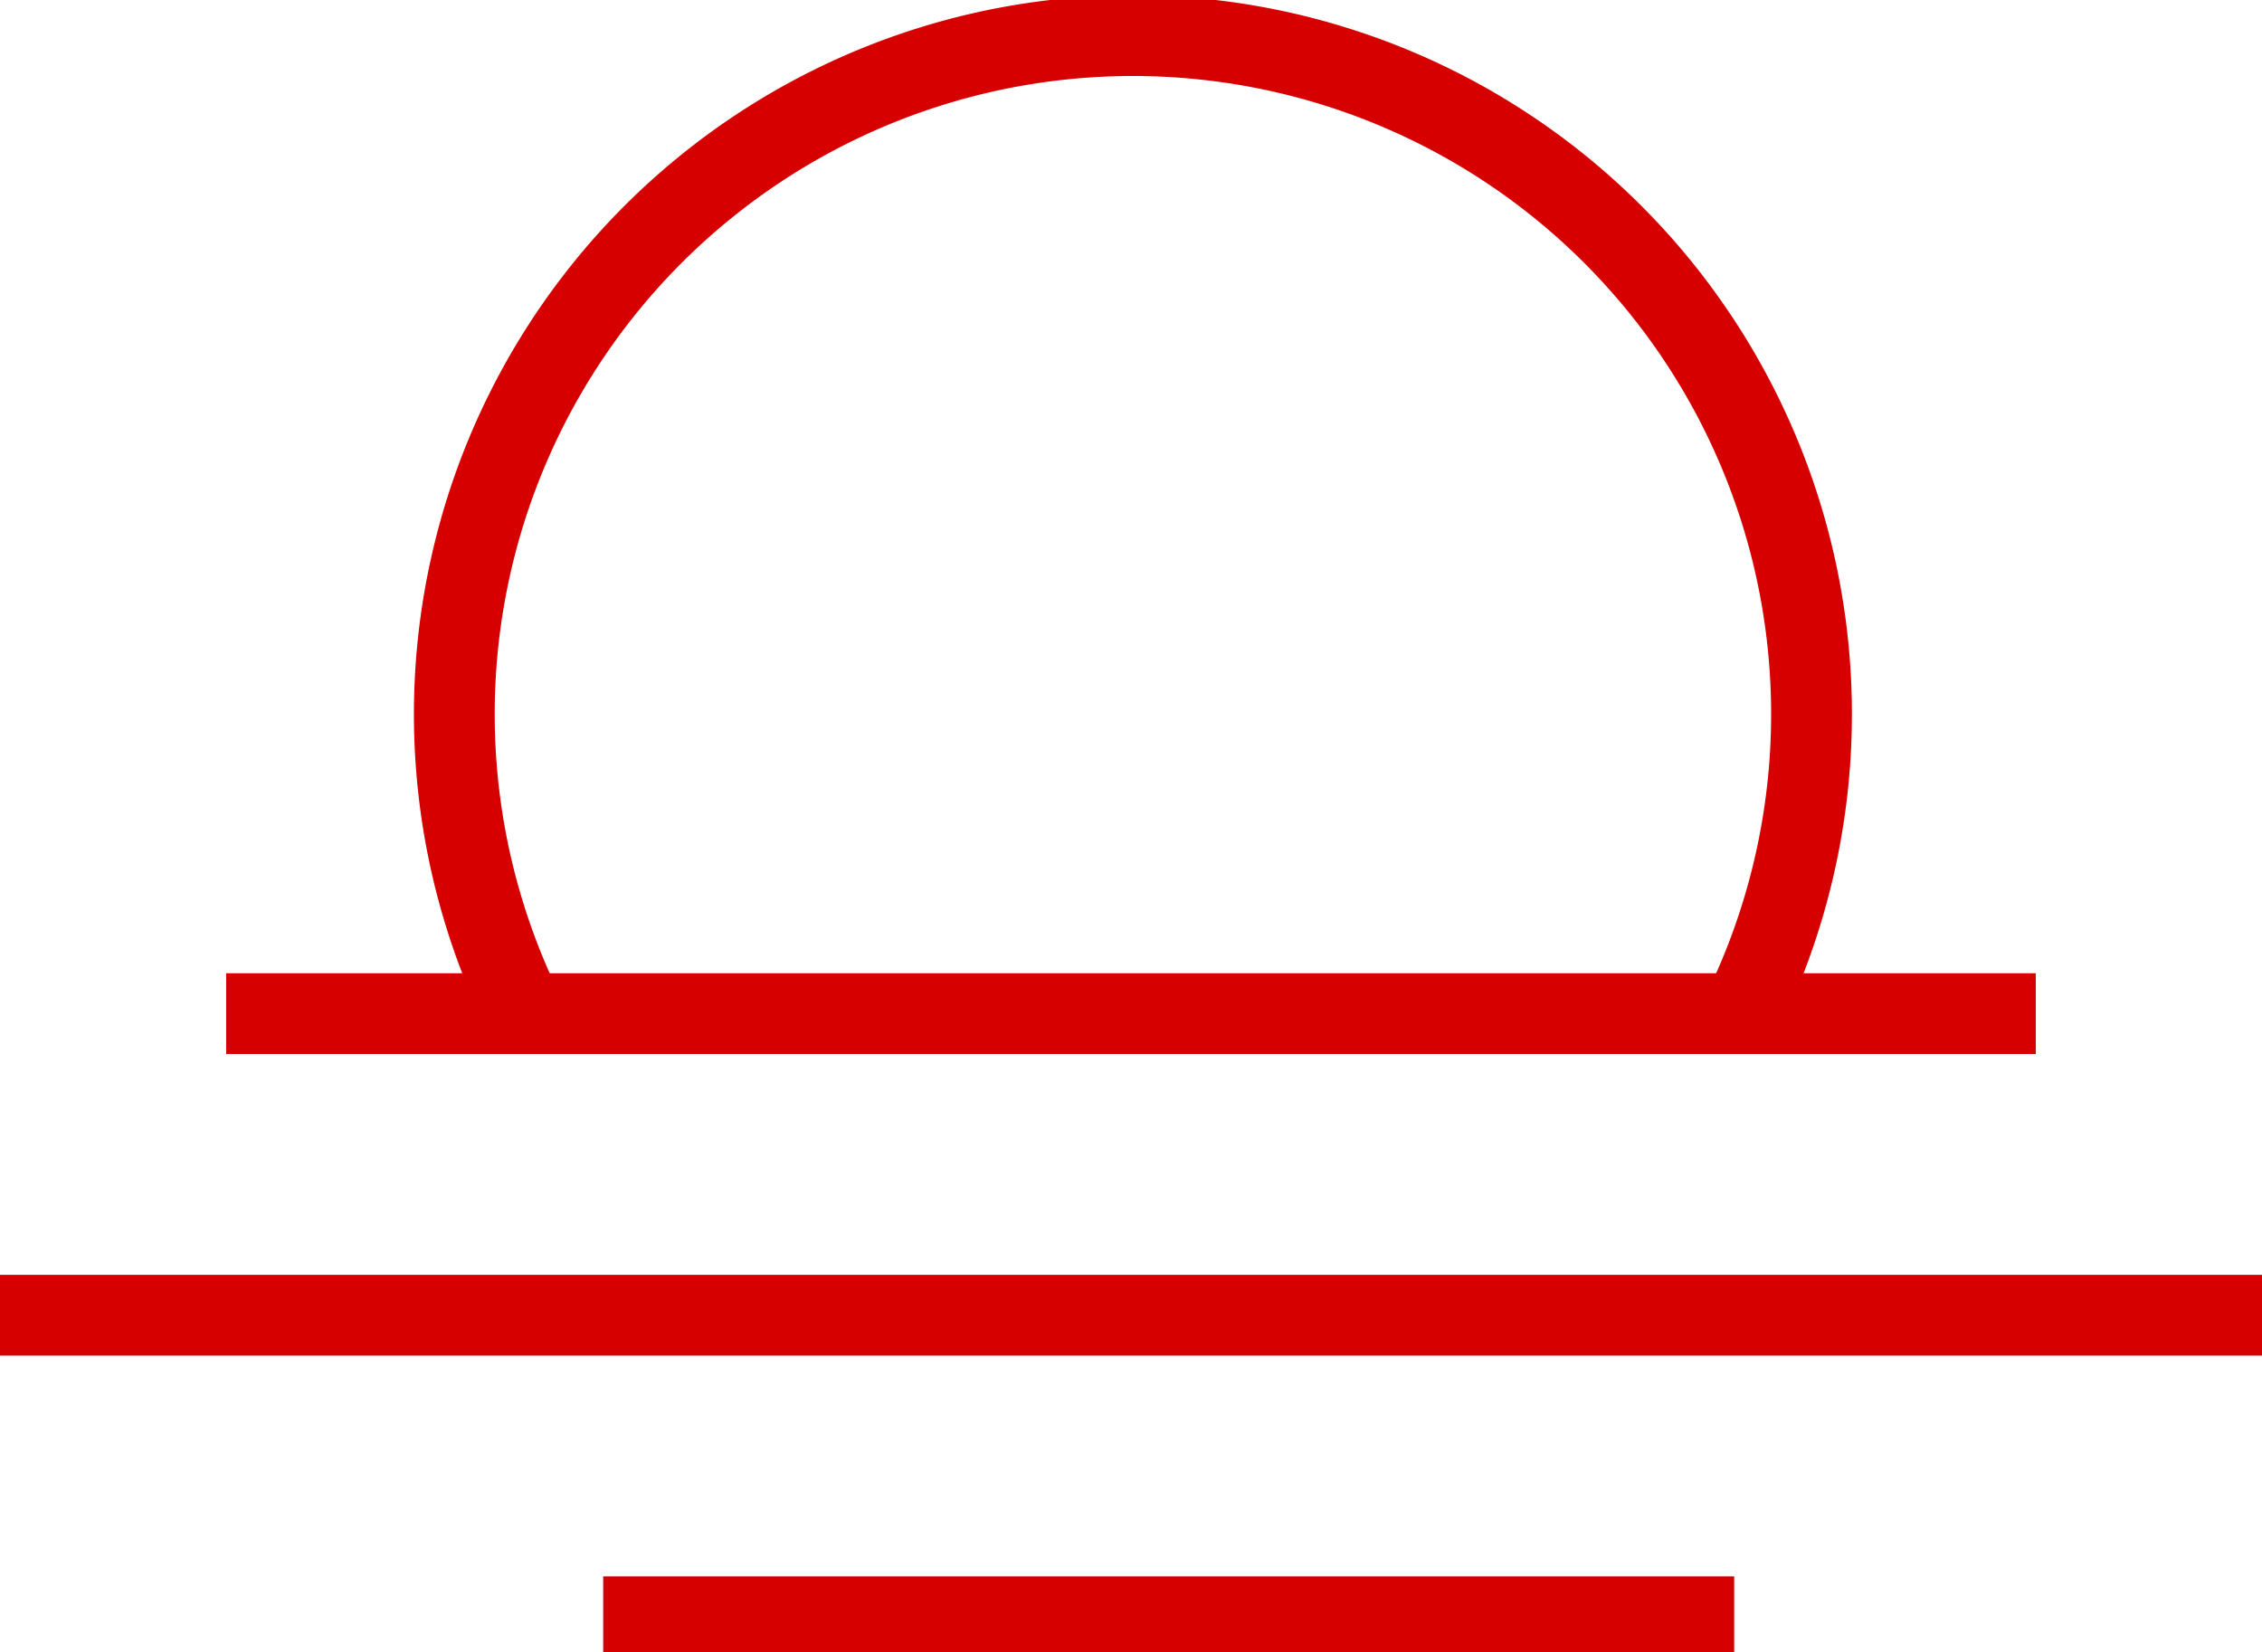
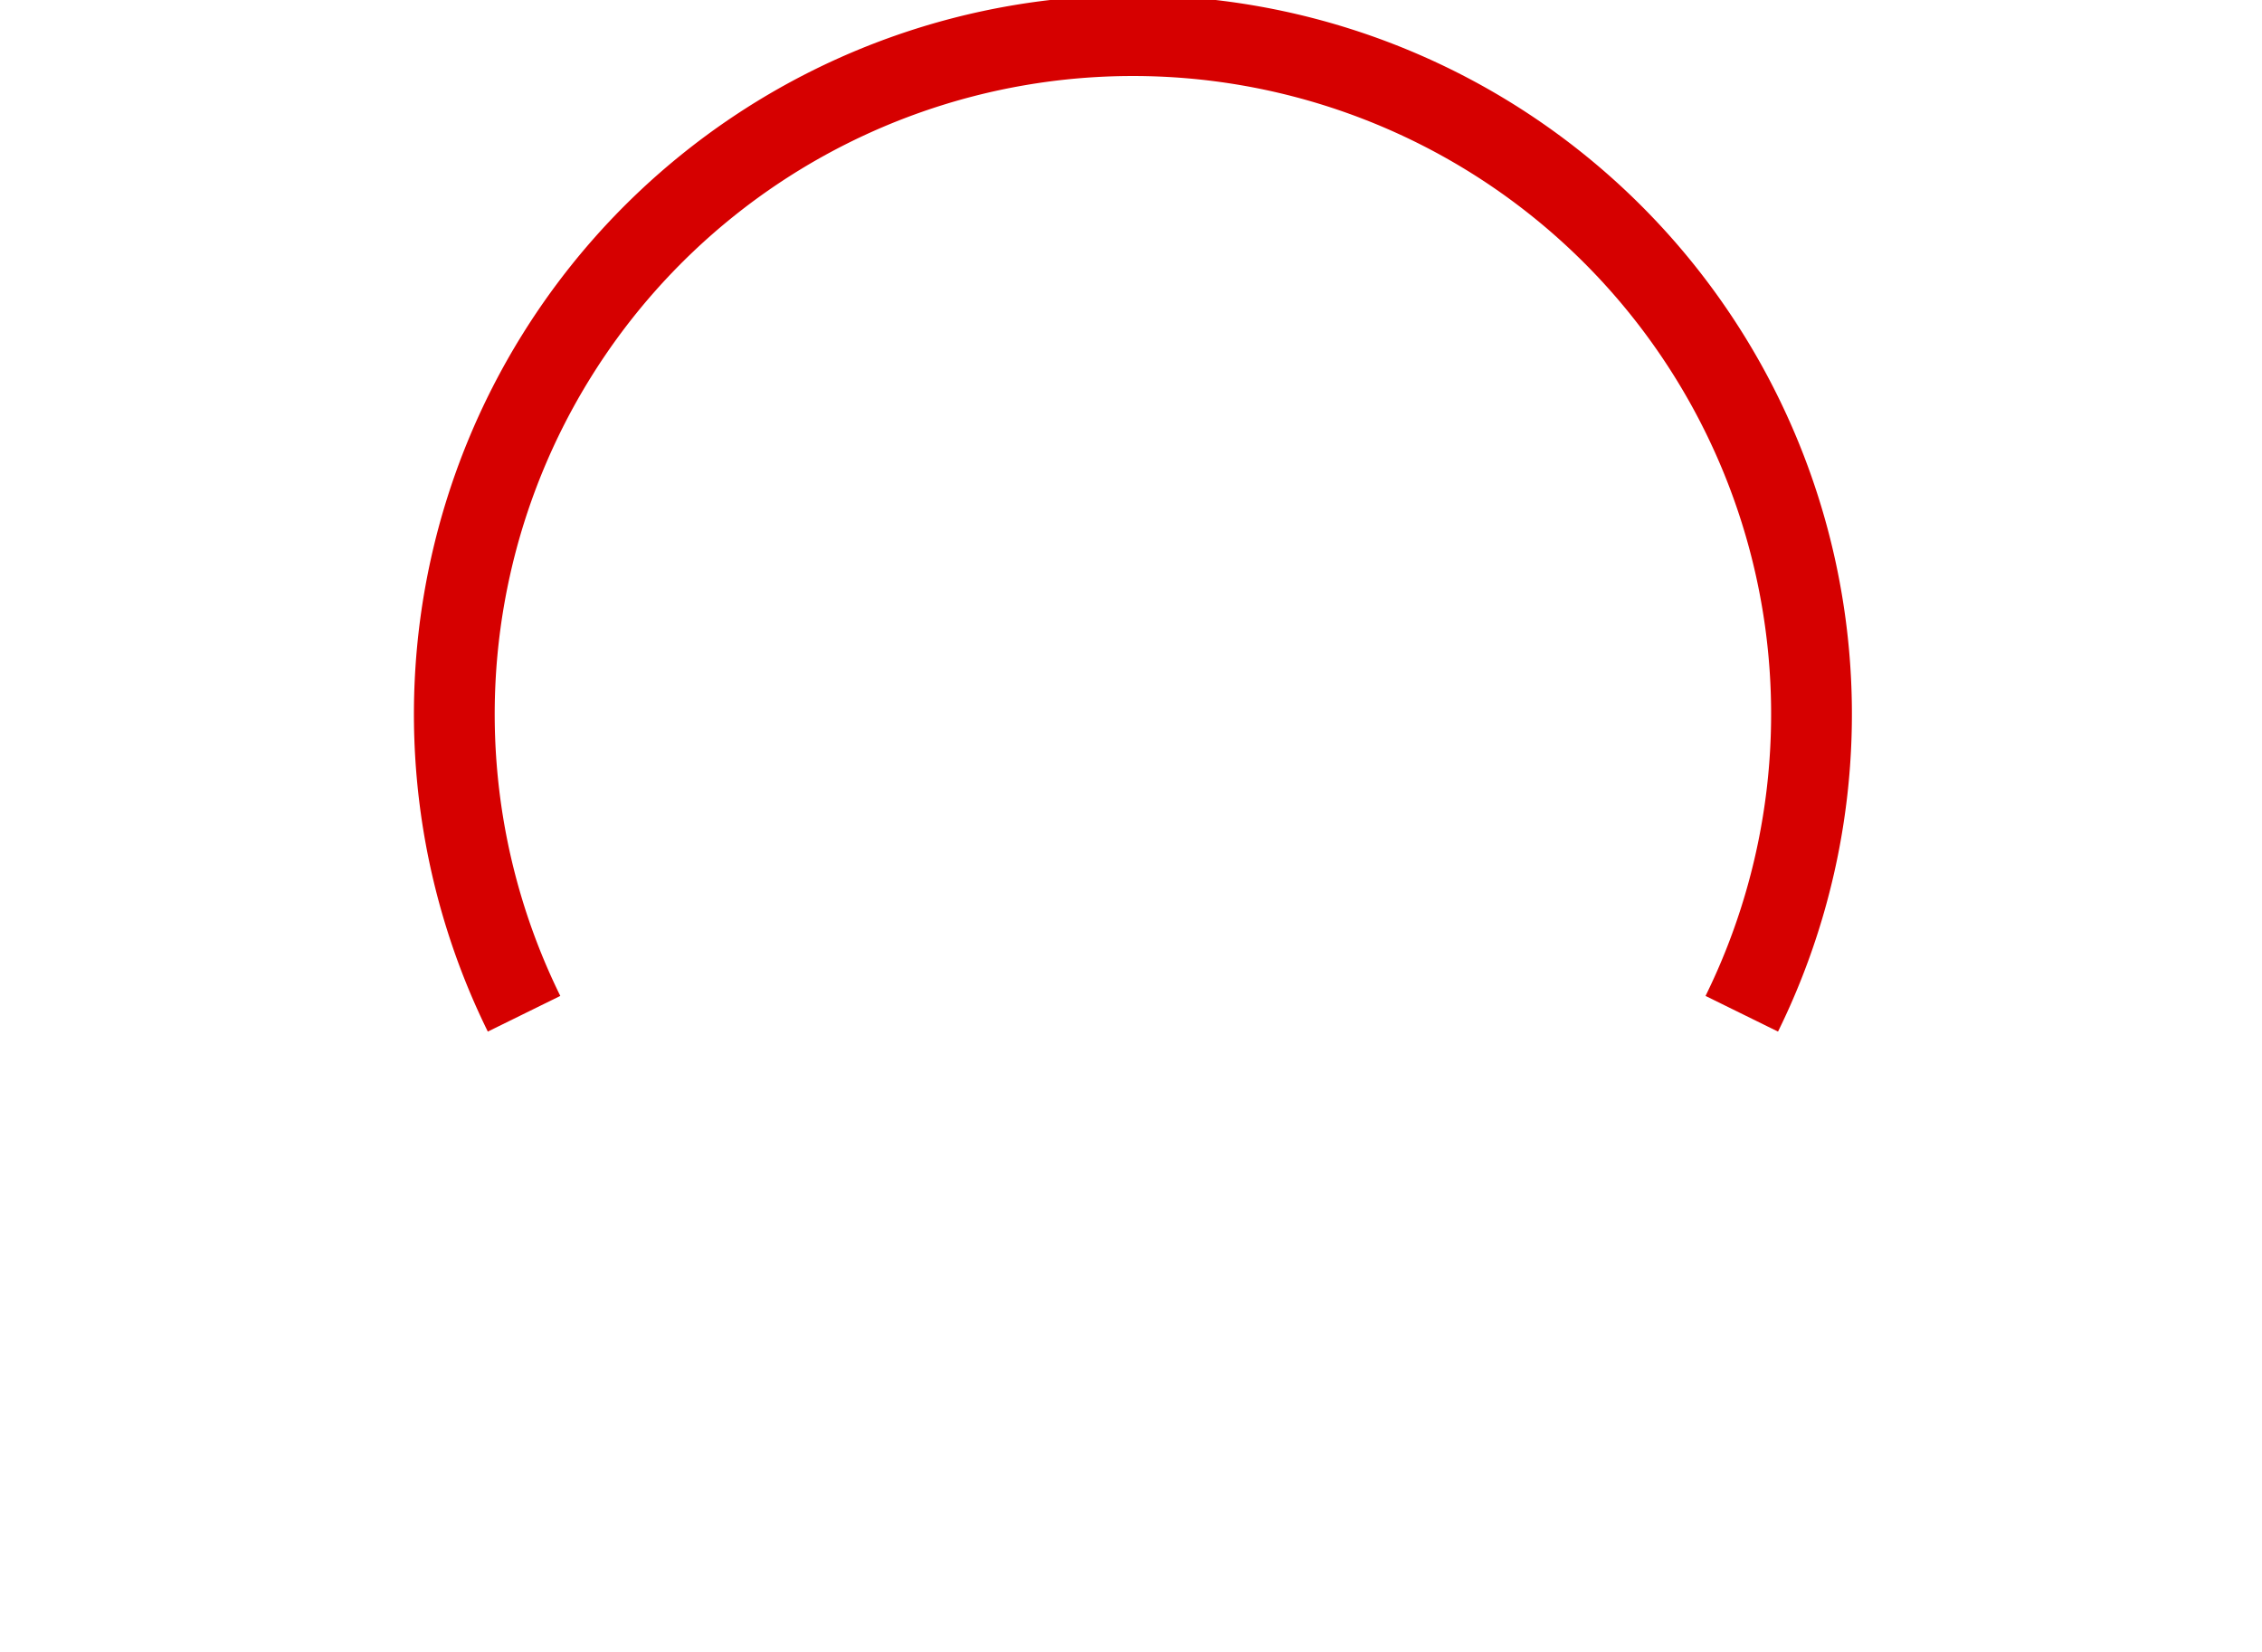
<svg xmlns="http://www.w3.org/2000/svg" width="56" height="40.906" viewBox="0 0 56 40.906">
  <defs>
    <clipPath id="a">
      <rect width="56" height="40.906" fill="none" stroke="#d60000" stroke-width="2" />
    </clipPath>
  </defs>
  <g clip-path="url(#a)">
    <path d="M6.549,24.6a16.8,16.8,0,1,1,30.147,0" transform="translate(6.425 0.5)" fill="none" stroke="#d60000" stroke-miterlimit="2.5" stroke-width="2" />
-     <path d="M5.6,10.756H50.4M0,18.223H56M14.933,25.689h28" transform="translate(0 14.341)" fill="none" stroke="#d60000" stroke-miterlimit="2.5" stroke-width="2" />
  </g>
</svg>